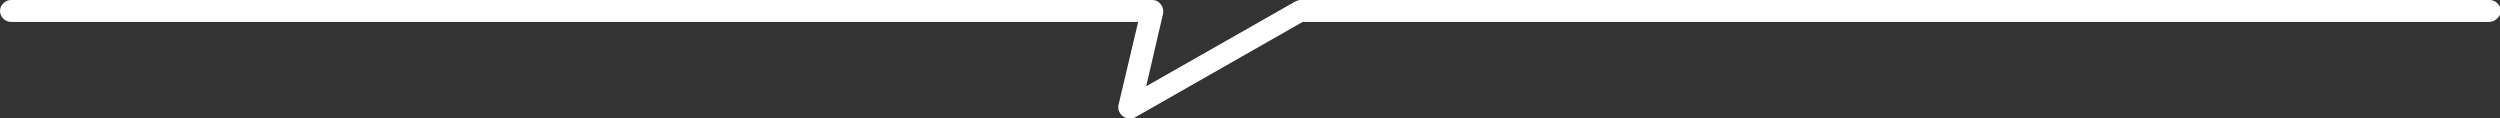
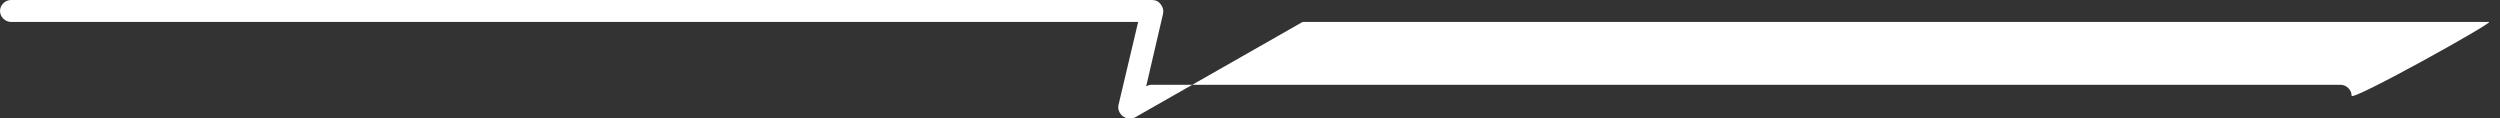
<svg xmlns="http://www.w3.org/2000/svg" version="1.1" id="レイヤー_1" x="0px" y="0px" viewBox="0 0 342 16.2" style="enable-background:new 0 0 342 16.2;" xml:space="preserve">
  <rect x="0" y="0" width="342" height="16.2" fill="#333333" stroke="none" />
  <style type="text/css">
	.st0{fill:#FFFFFF;}
</style>
-   <path id="パス_4969" class="st0" d="M154.5,16.2c-0.3,0-0.6-0.1-0.9-0.3c-0.5-0.4-0.7-1-0.6-1.5L155.7,3H1.5C0.7,3,0,2.3,0,1.5  S0.7,0,1.5,0h156.1c0.5,0,0.9,0.2,1.2,0.6s0.4,0.8,0.3,1.3l-2.3,9.9l20.4-11.6c0.2-0.1,0.5-0.2,0.7-0.2h162.7c0.8,0,1.5,0.7,1.5,1.5  S341.3,3,340.5,3H178.2l-23,13.1C155,16.2,154.7,16.2,154.5,16.2z" />
+   <path id="パス_4969" class="st0" d="M154.5,16.2c-0.3,0-0.6-0.1-0.9-0.3c-0.5-0.4-0.7-1-0.6-1.5L155.7,3H1.5C0.7,3,0,2.3,0,1.5  S0.7,0,1.5,0h156.1c0.5,0,0.9,0.2,1.2,0.6s0.4,0.8,0.3,1.3l-2.3,9.9c0.2-0.1,0.5-0.2,0.7-0.2h162.7c0.8,0,1.5,0.7,1.5,1.5  S341.3,3,340.5,3H178.2l-23,13.1C155,16.2,154.7,16.2,154.5,16.2z" />
</svg>